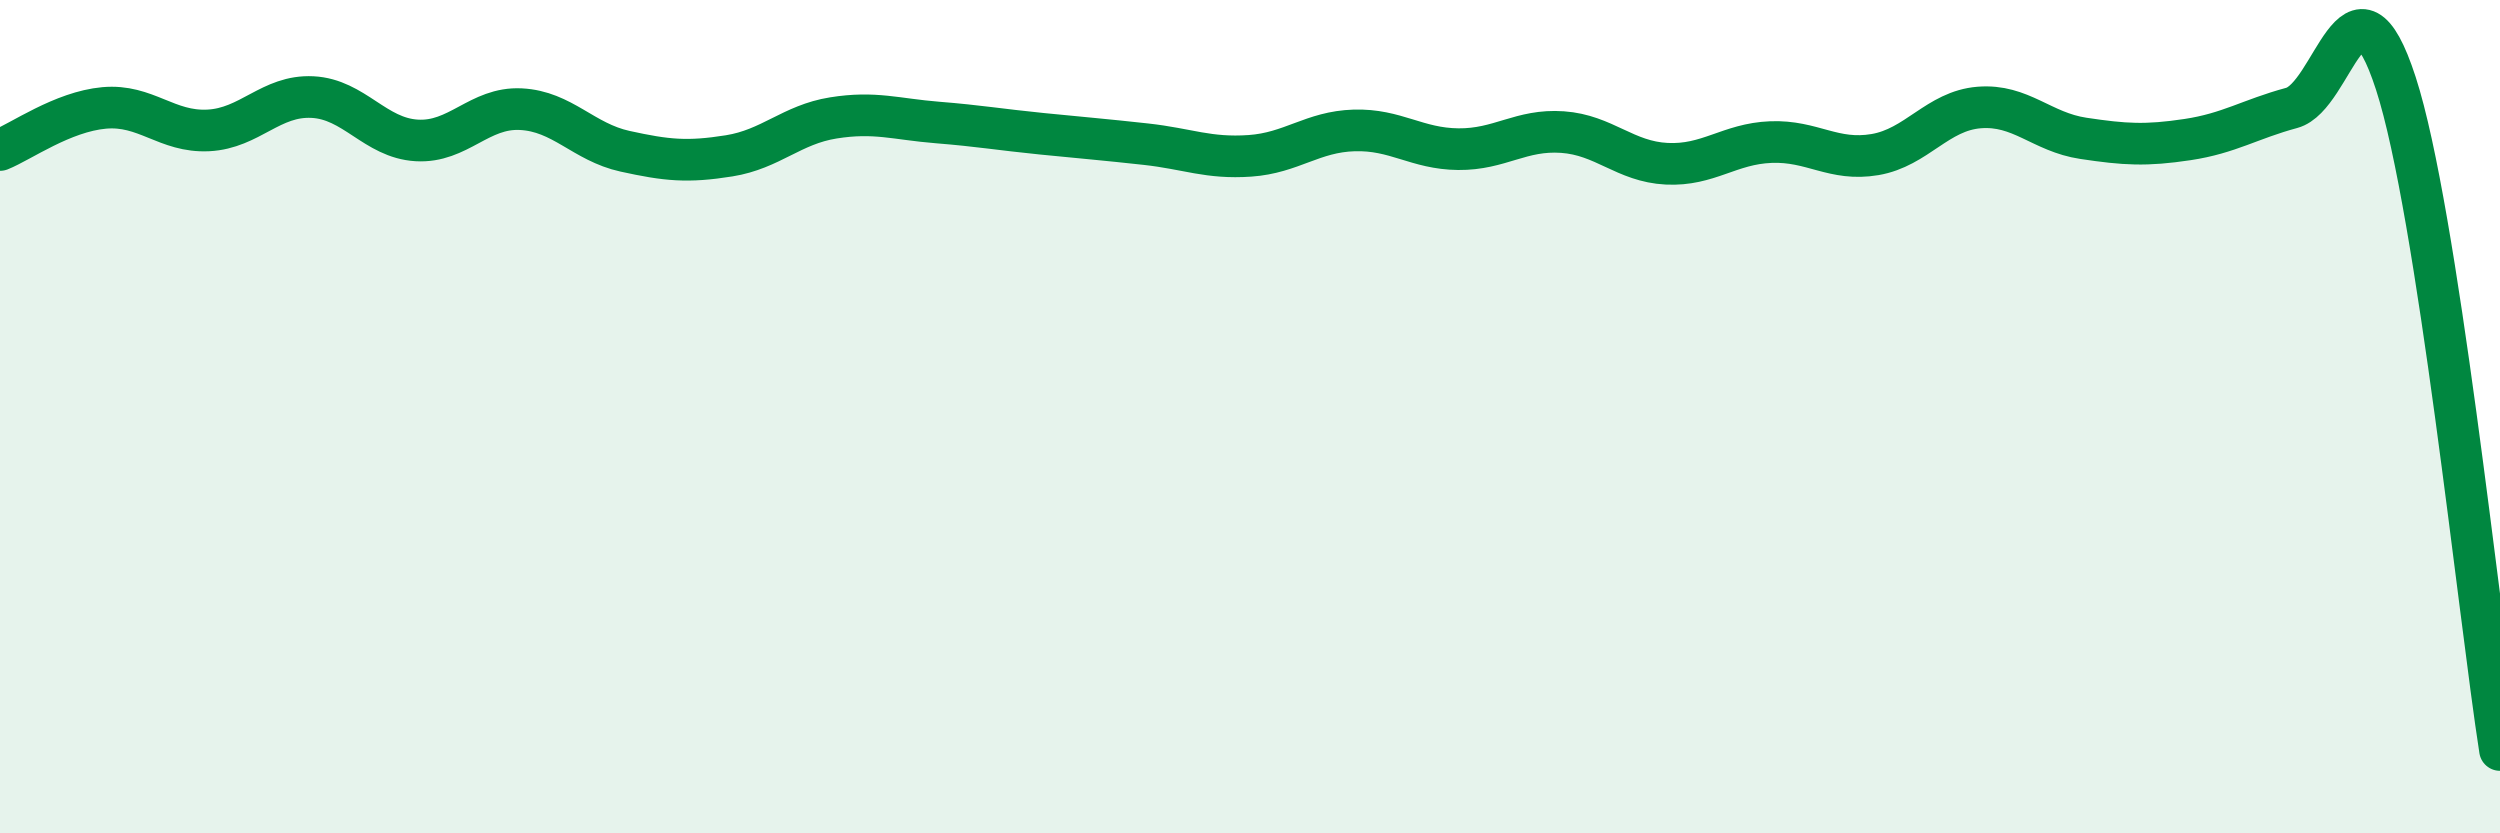
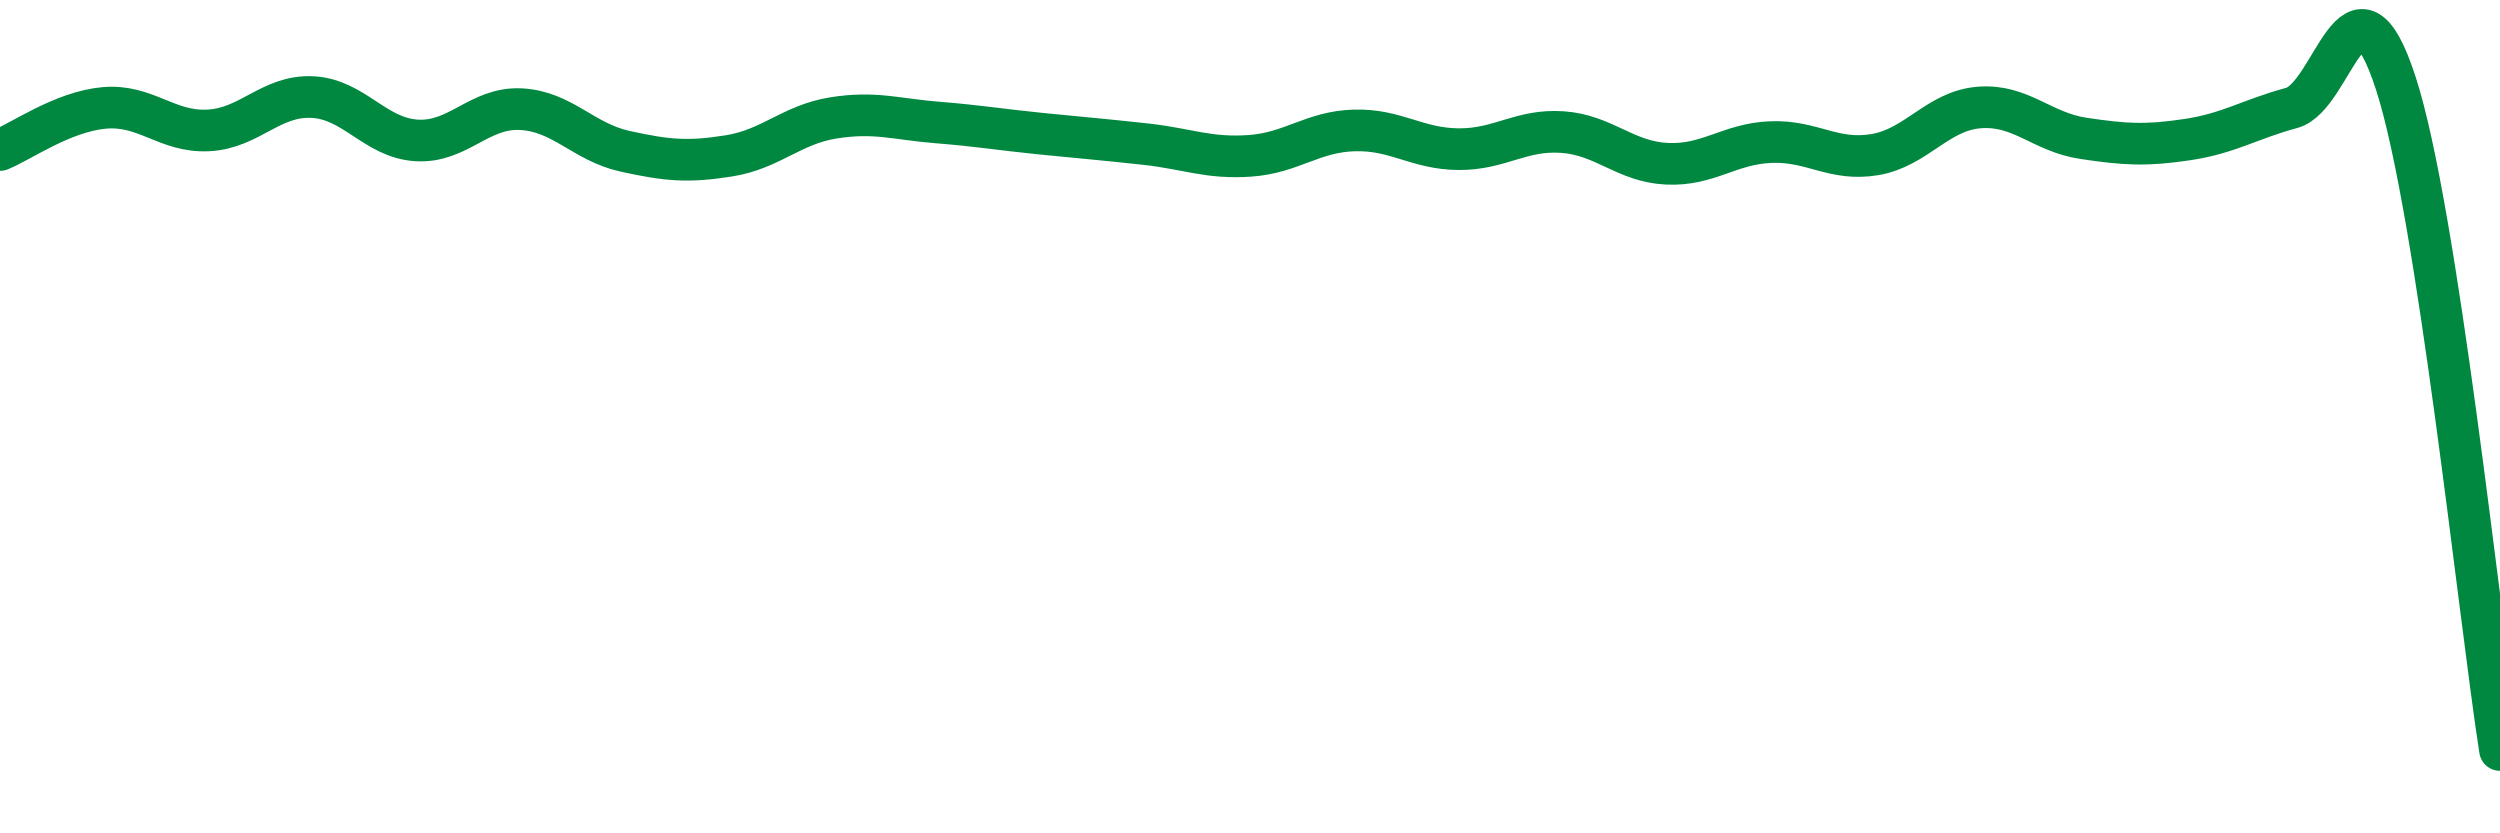
<svg xmlns="http://www.w3.org/2000/svg" width="60" height="20" viewBox="0 0 60 20">
-   <path d="M 0,3.6 C 0.5,3.4 1.5,2.68 2.5,2.59 C 3.5,2.5 4,3.18 5,3.13 C 6,3.08 6.5,2.28 7.5,2.33 C 8.5,2.38 9,3.31 10,3.37 C 11,3.43 11.5,2.57 12.5,2.62 C 13.5,2.67 14,3.41 15,3.63 C 16,3.85 16.5,3.9 17.5,3.74 C 18.5,3.58 19,2.99 20,2.83 C 21,2.67 21.5,2.86 22.5,2.94 C 23.5,3.02 24,3.11 25,3.21 C 26,3.31 26.5,3.35 27.5,3.46 C 28.5,3.57 29,3.81 30,3.74 C 31,3.67 31.5,3.16 32.5,3.13 C 33.5,3.1 34,3.57 35,3.58 C 36,3.59 36.5,3.1 37.5,3.17 C 38.5,3.24 39,3.88 40,3.93 C 41,3.98 41.5,3.45 42.5,3.41 C 43.5,3.37 44,3.88 45,3.71 C 46,3.54 46.5,2.66 47.5,2.58 C 48.5,2.5 49,3.17 50,3.32 C 51,3.47 51.5,3.5 52.5,3.35 C 53.5,3.2 54,2.86 55,2.59 C 56,2.32 56.5,-1.08 57.5,2 C 58.5,5.08 59.5,14.8 60,18L60 20L0 20Z" fill="#008740" opacity="0.1" stroke-linecap="round" stroke-linejoin="round" />
  <path d="M 0,3.6 C 0.5,3.4 1.5,2.68 2.5,2.59 C 3.5,2.5 4,3.18 5,3.13 C 6,3.08 6.5,2.28 7.5,2.33 C 8.5,2.38 9,3.31 10,3.37 C 11,3.43 11.5,2.57 12.5,2.62 C 13.5,2.67 14,3.41 15,3.63 C 16,3.85 16.5,3.9 17.5,3.74 C 18.5,3.58 19,2.99 20,2.83 C 21,2.67 21.5,2.86 22.5,2.94 C 23.5,3.02 24,3.11 25,3.21 C 26,3.31 26.5,3.35 27.5,3.46 C 28.5,3.57 29,3.81 30,3.74 C 31,3.67 31.5,3.16 32.5,3.13 C 33.5,3.1 34,3.57 35,3.58 C 36,3.59 36.5,3.1 37.5,3.17 C 38.5,3.24 39,3.88 40,3.93 C 41,3.98 41.5,3.45 42.5,3.41 C 43.5,3.37 44,3.88 45,3.71 C 46,3.54 46.5,2.66 47.5,2.58 C 48.5,2.5 49,3.17 50,3.32 C 51,3.47 51.5,3.5 52.5,3.35 C 53.5,3.2 54,2.86 55,2.59 C 56,2.32 56.5,-1.08 57.5,2 C 58.5,5.08 59.5,14.8 60,18" stroke="#008740" stroke-width="1" fill="none" stroke-linecap="round" stroke-linejoin="round" />
</svg>